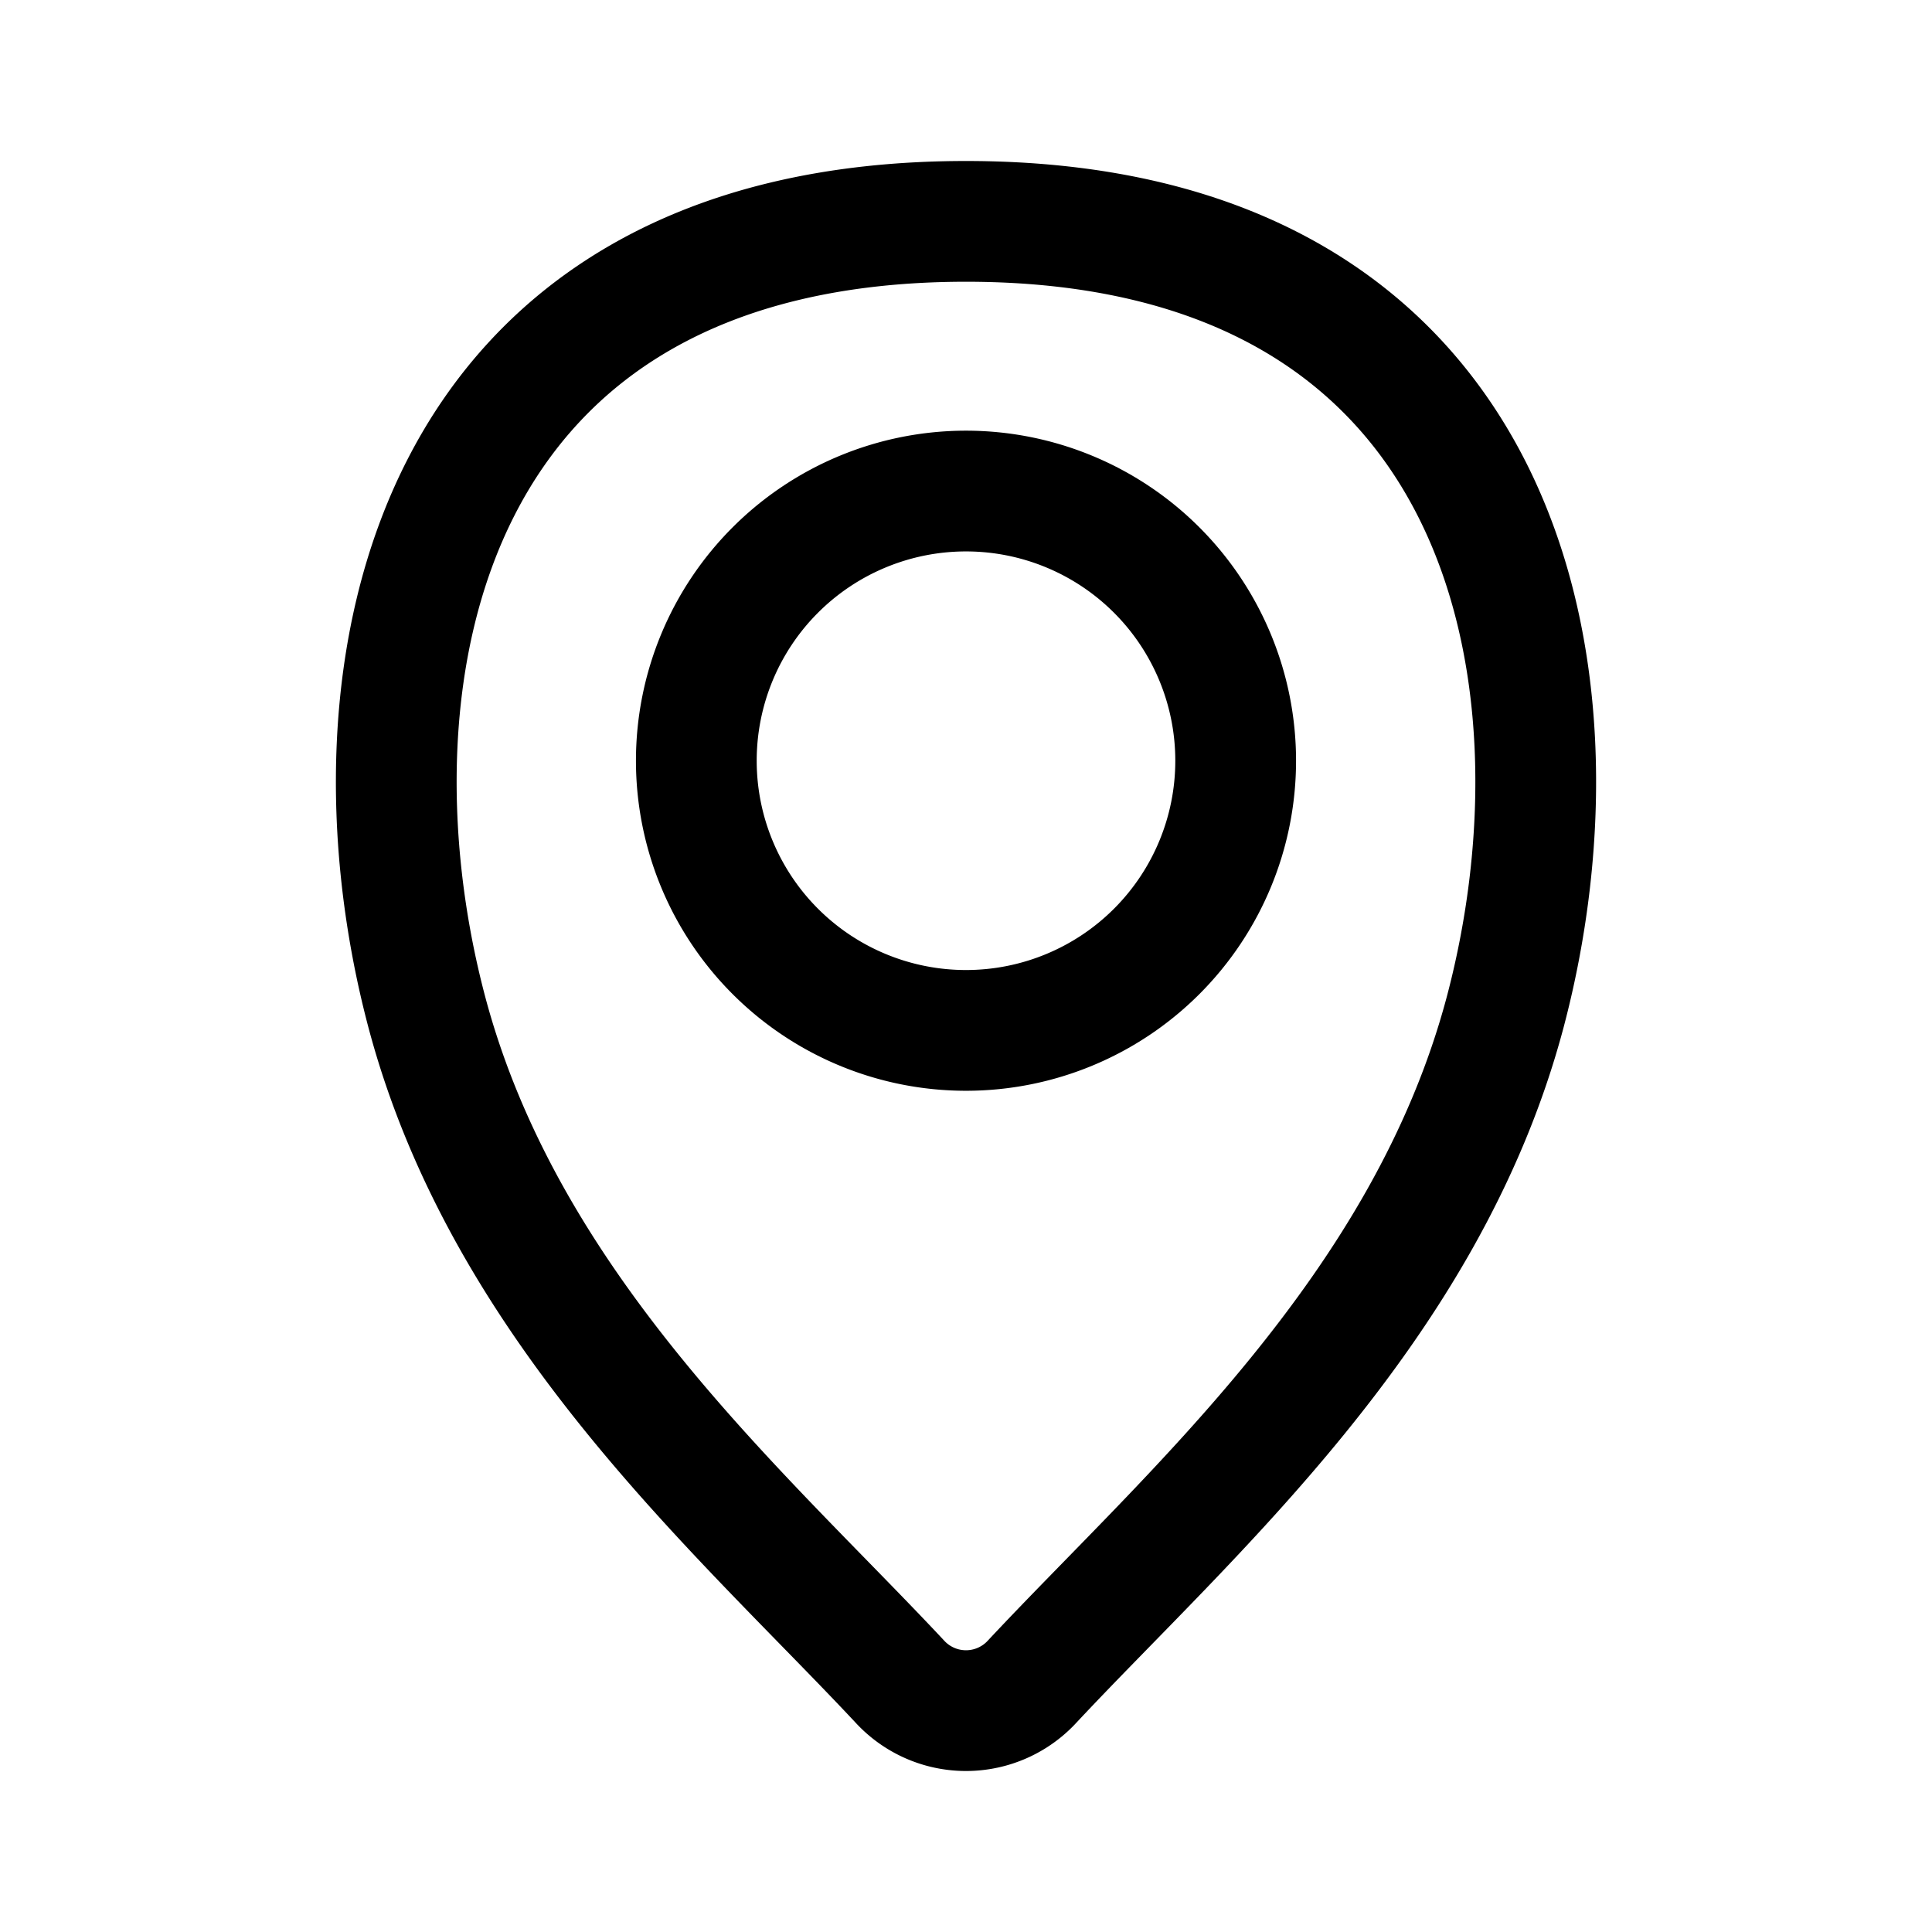
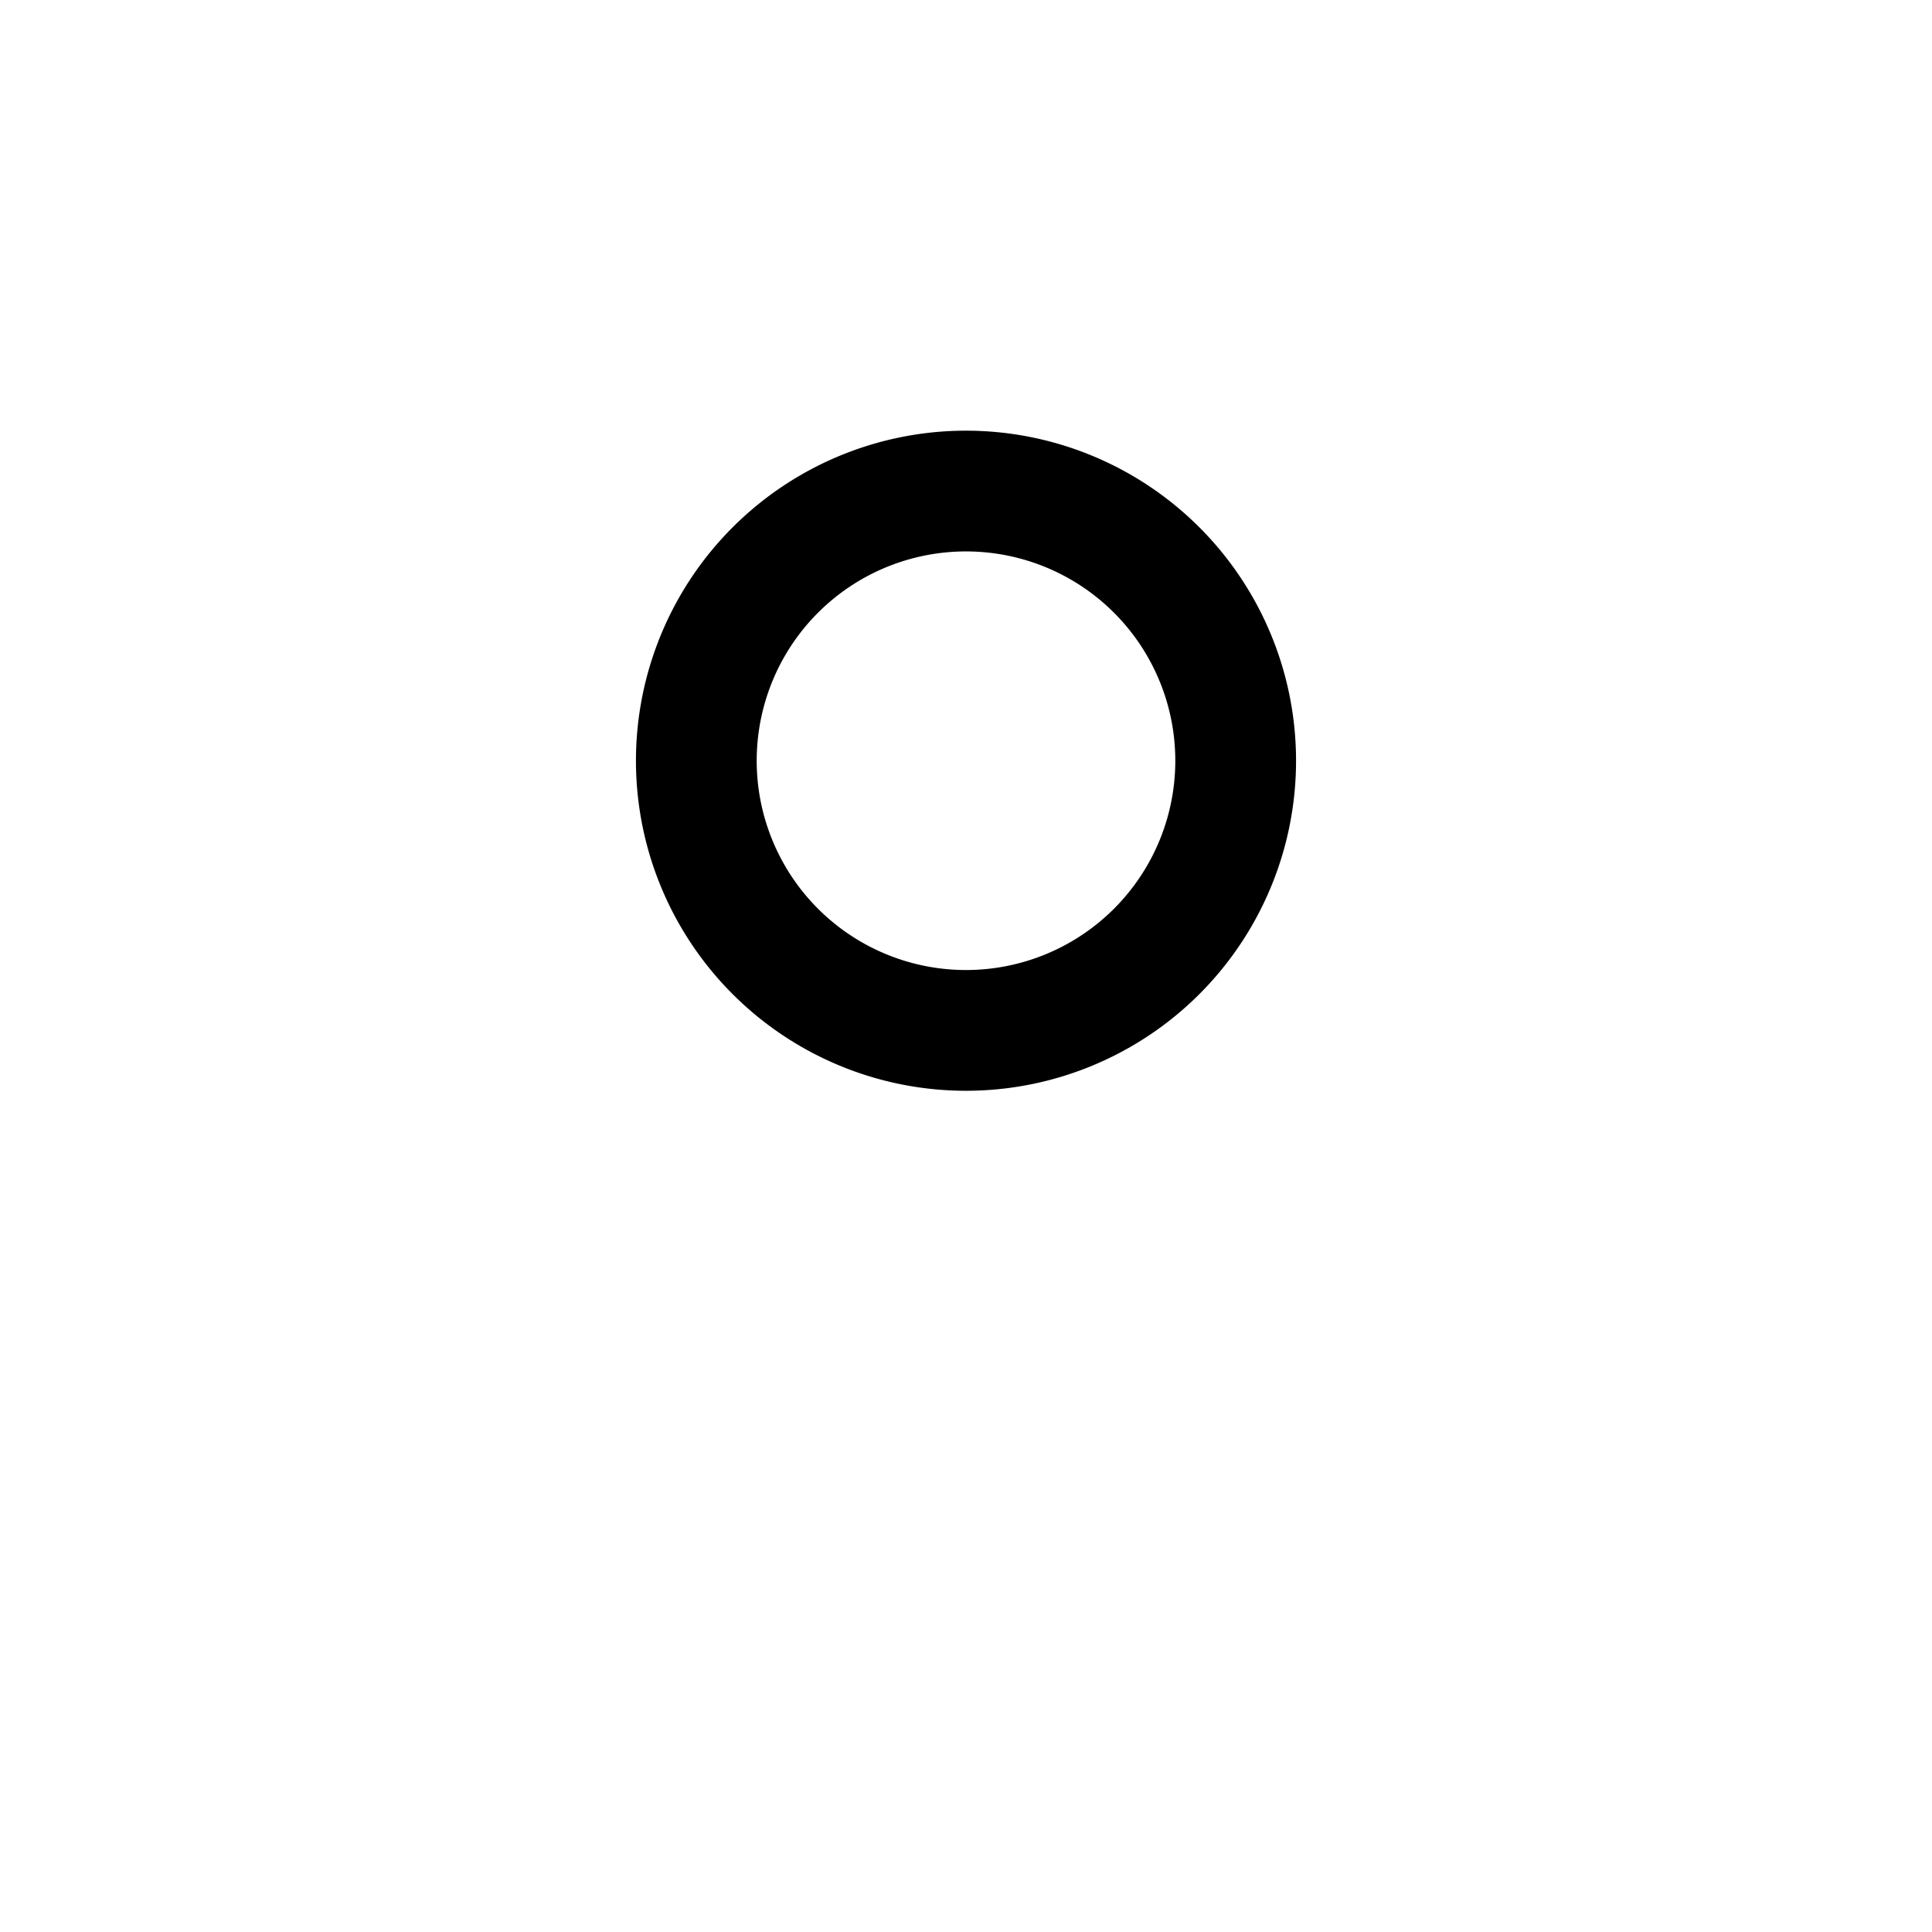
<svg xmlns="http://www.w3.org/2000/svg" width="800" height="800" viewBox="0 0 24 24">
  <g fill="none" stroke="currentColor" stroke-linecap="round" stroke-miterlimit="10" stroke-width="1.5">
    <path d="M12 12.8a3.35 3.35 0 1 0 0-6.7a3.35 3.35 0 0 0 0 6.7Z" />
-     <path d="M12 2.75c-6.7 0-7.817 5.583-6.7 9.815c.983 3.708 3.93 6.242 5.874 8.32a1.117 1.117 0 0 0 1.652 0c1.943-2.078 4.891-4.612 5.874-8.32c1.117-4.232 0-9.815-6.7-9.815Z" />
  </g>
</svg>